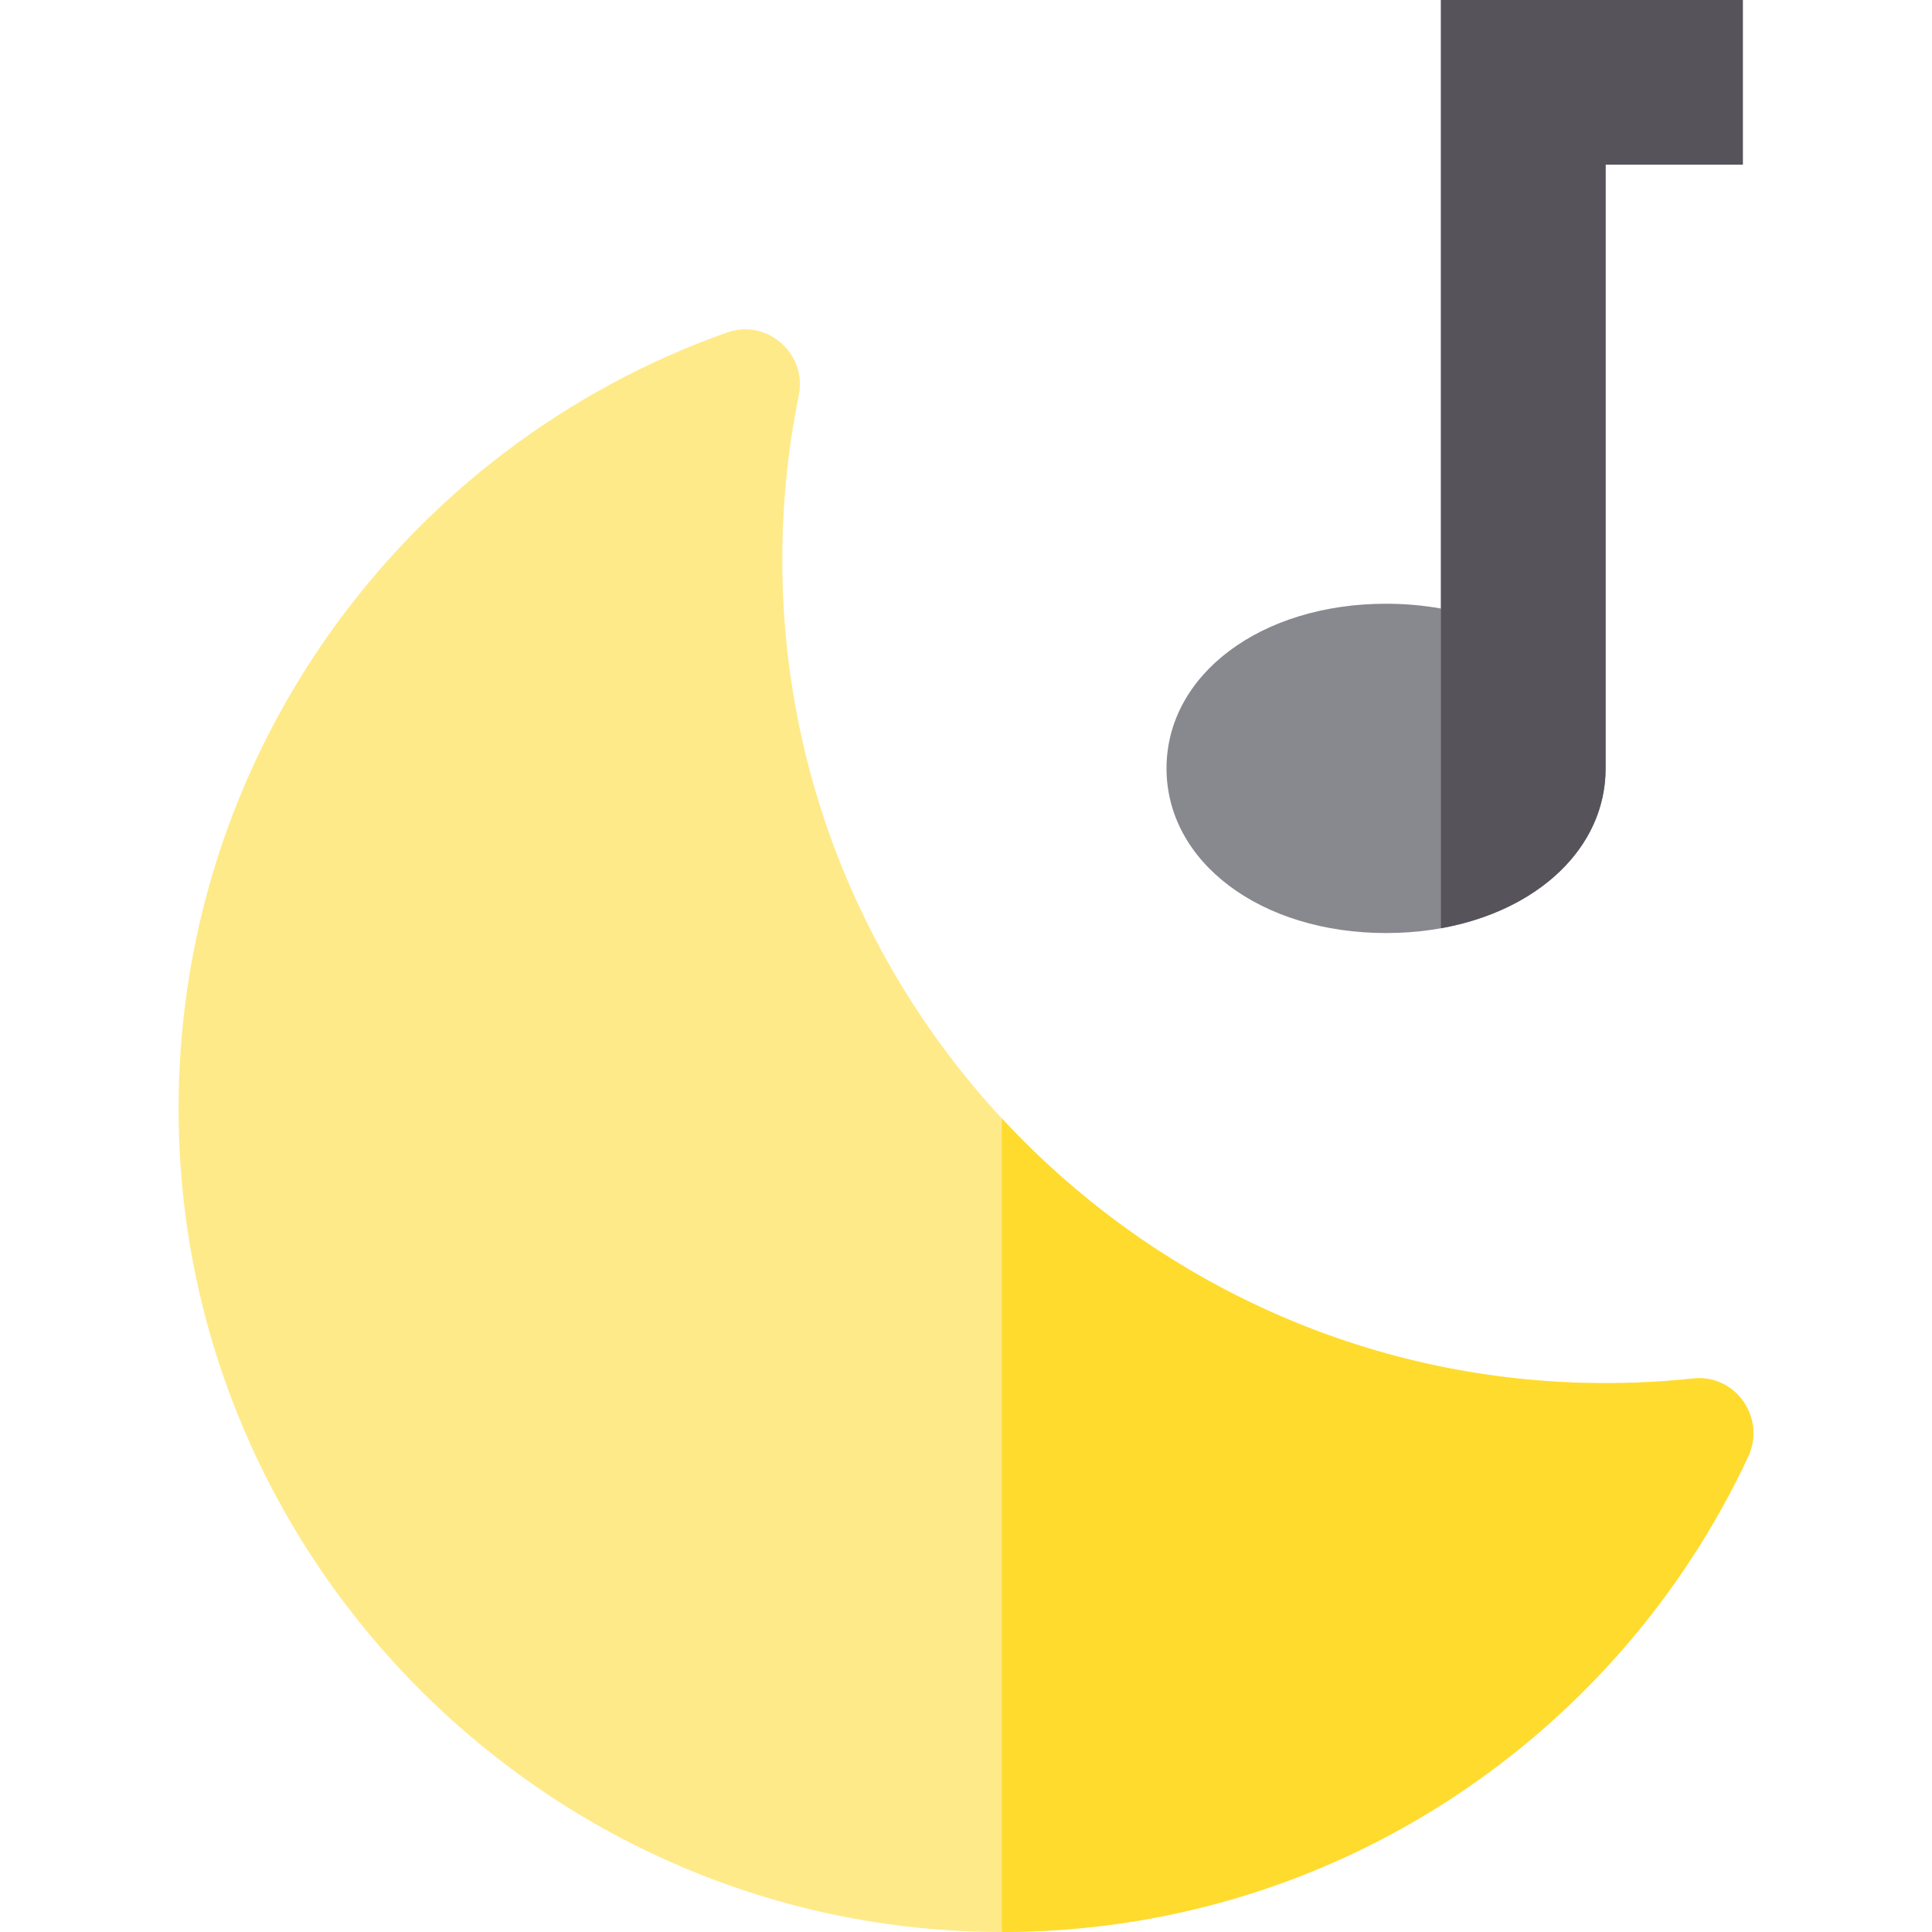
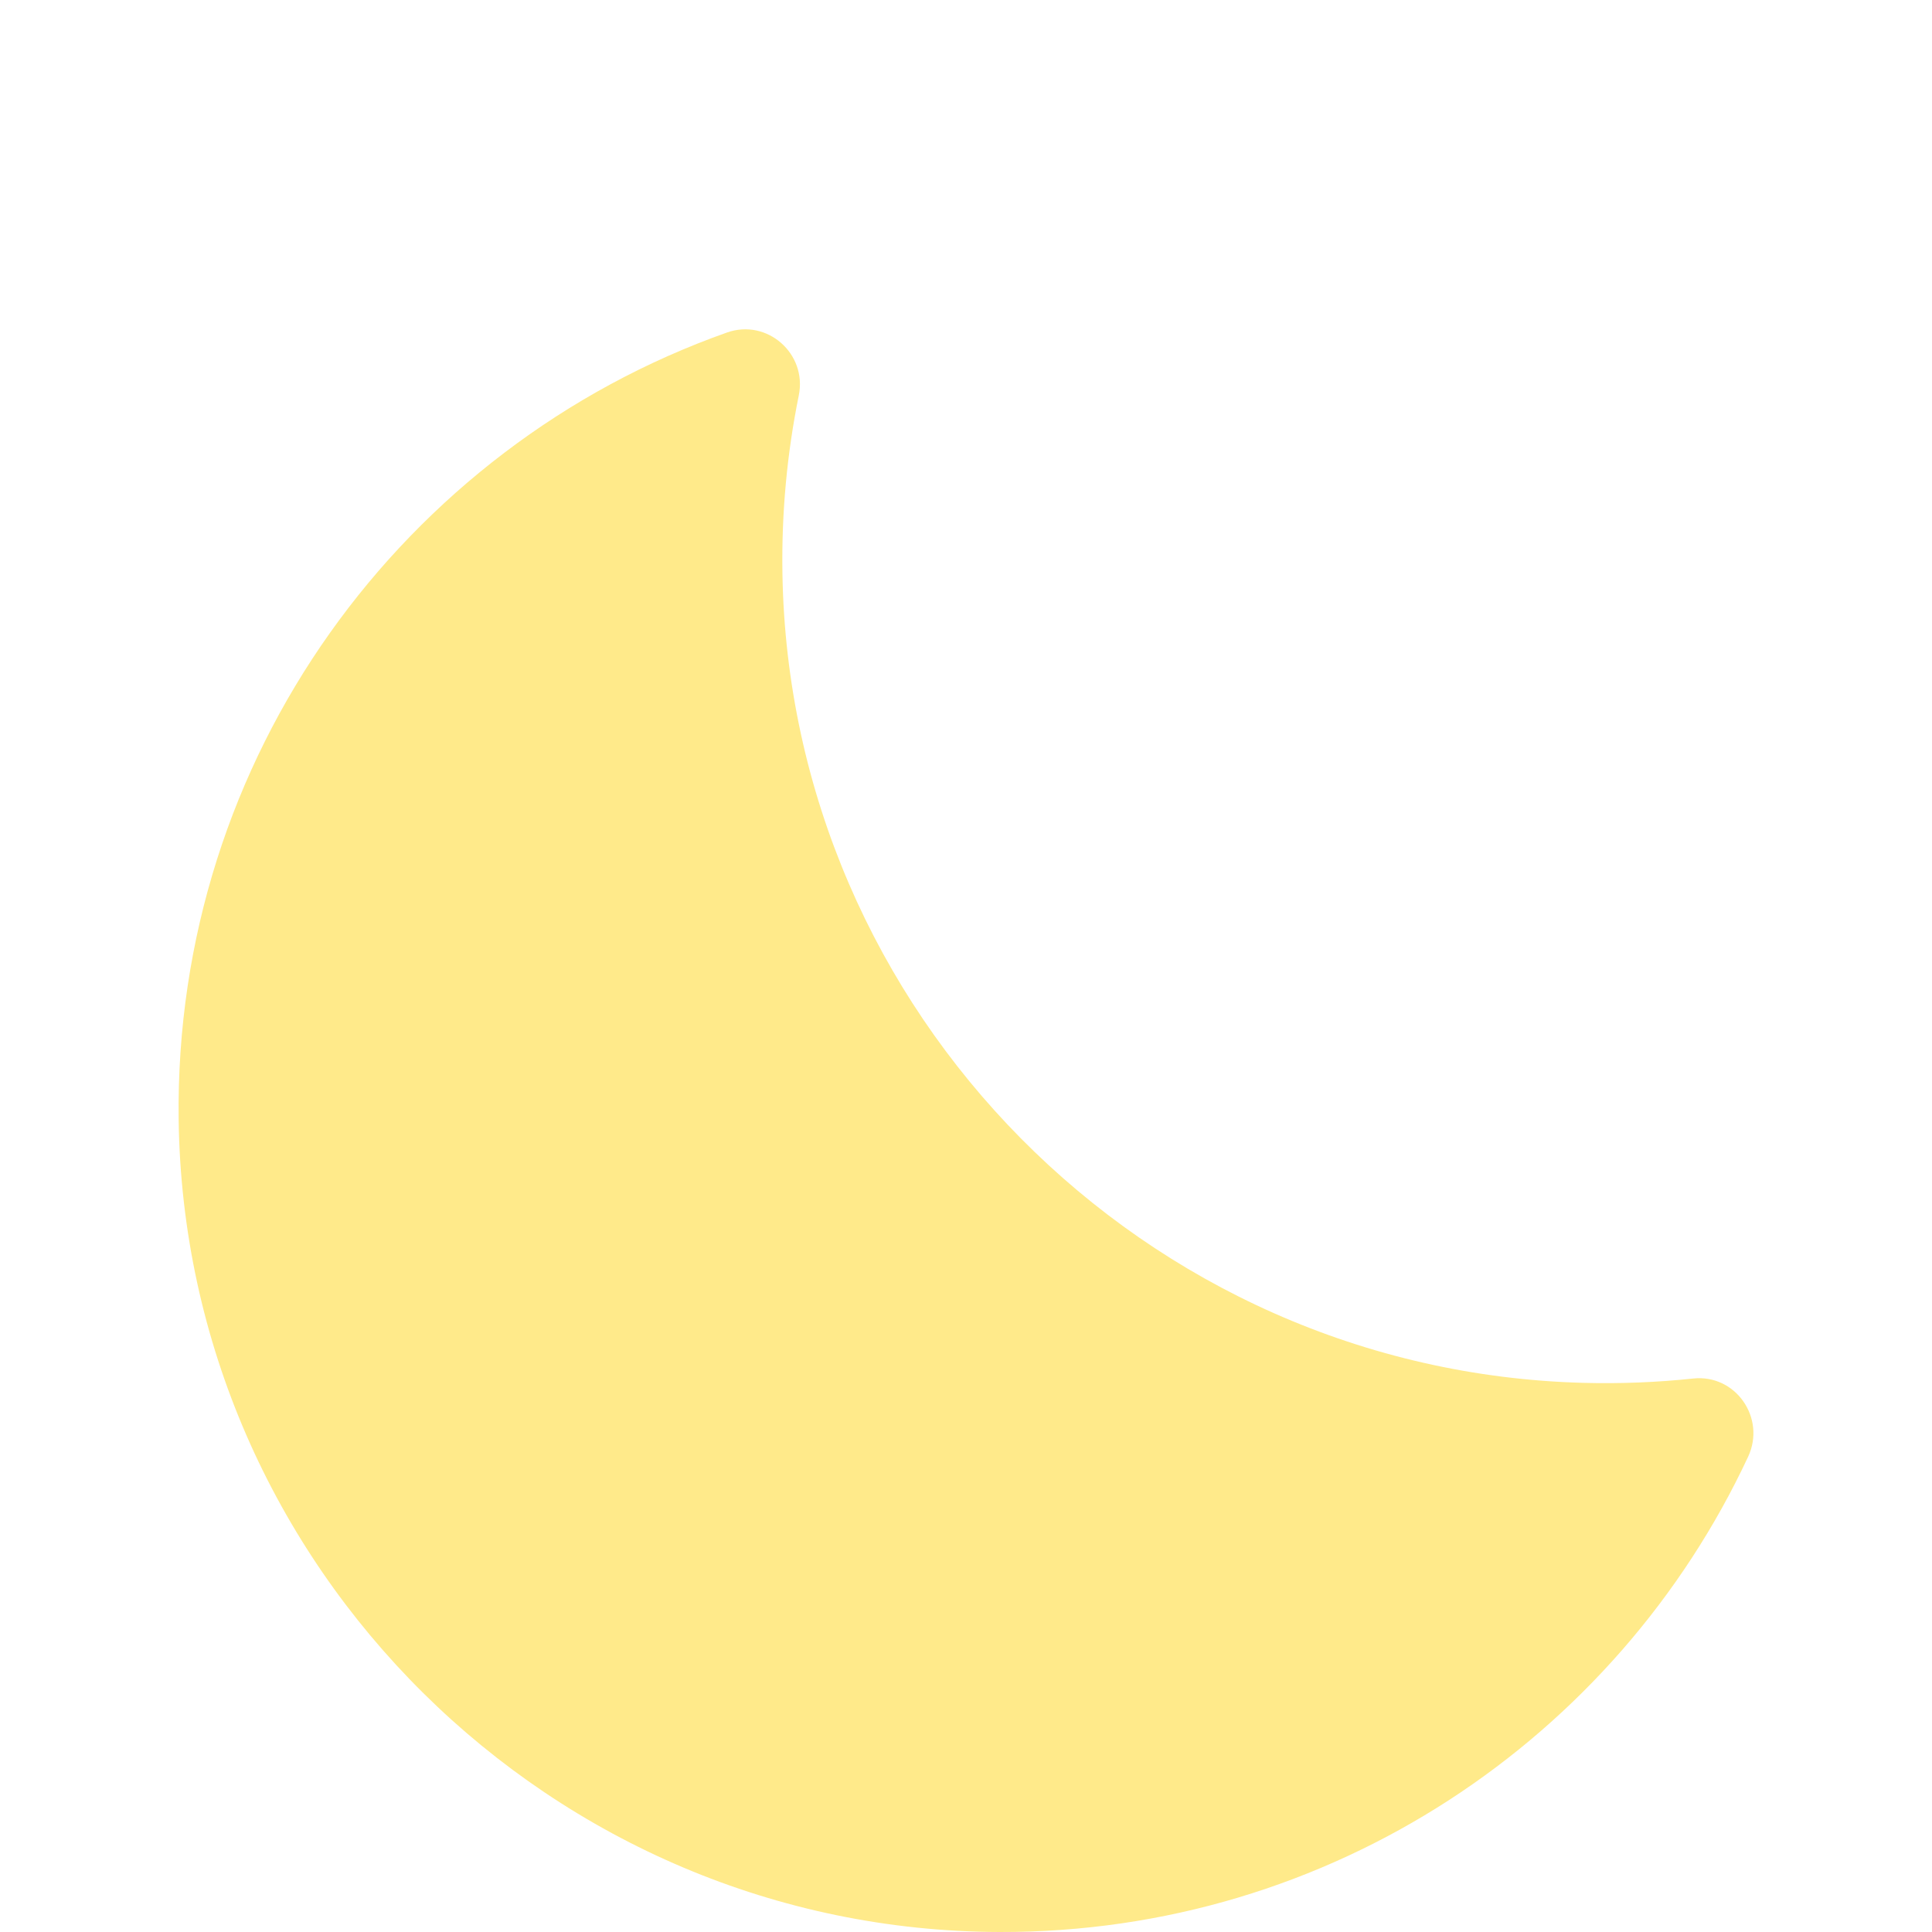
<svg xmlns="http://www.w3.org/2000/svg" height="800px" width="800px" version="1.1" id="Layer_1" viewBox="0 0 511.999 511.999" xml:space="preserve">
  <path style="fill:#FFEA8A;" d="M419.591,366.47c-116.335-3.101-210.359-98.144-212.239-214.505  c-0.262-16.184,1.247-31.97,4.337-47.183c2.249-11.067-8.393-20.432-19.038-16.661c-85.527,30.289-146.55,112.393-145.306,208.586  c1.533,118.632,98.926,214.978,217.568,215.292c87.78,0.233,163.52-51.381,198.351-125.939c4.79-10.253-3.286-21.937-14.538-20.74  C439.185,366.333,429.462,366.733,419.591,366.47z" />
-   <path style="fill:#88888F;" d="M381.866,0v161.267c-4.62-0.828-9.486-1.27-14.545-1.27c-33.169,0-58.181,18.759-58.181,43.635  s25.012,43.635,58.181,43.635s58.181-18.759,58.181-43.635V43.635h36.363V0H381.866z" />
-   <path style="fill:#FFDB2D;" d="M448.727,365.319c-9.54,1.014-19.265,1.412-29.135,1.151c-60.773-1.62-115.448-28.341-154.087-70.074  V511.99c87.528-0.001,163.008-51.539,197.76-125.931C468.054,375.808,459.979,364.124,448.727,365.319z" />
-   <path style="fill:#56545A;" d="M381.866,0v43.635v202.363c25.668-4.601,43.635-21.284,43.635-42.366V43.635h36.363V0H381.866z" />
</svg>